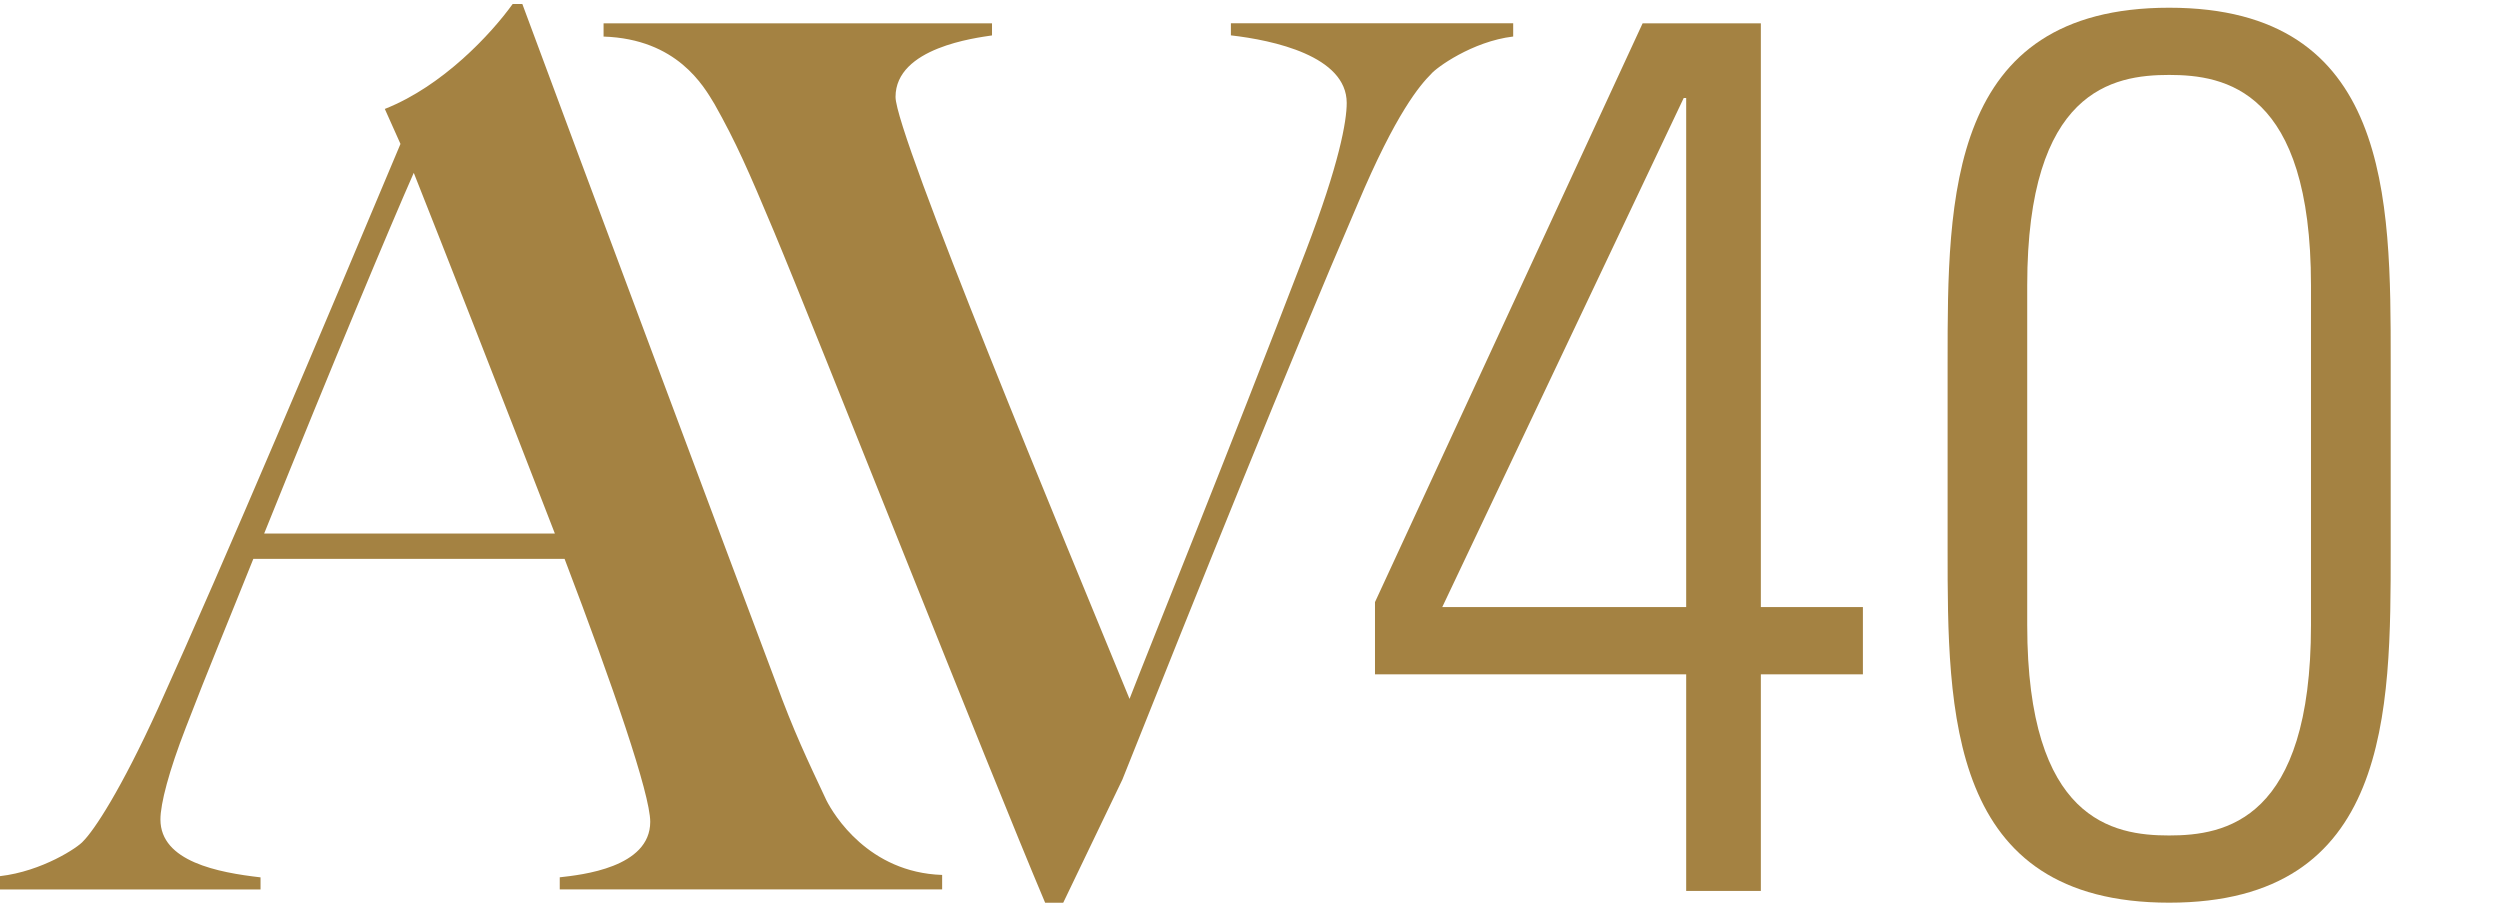
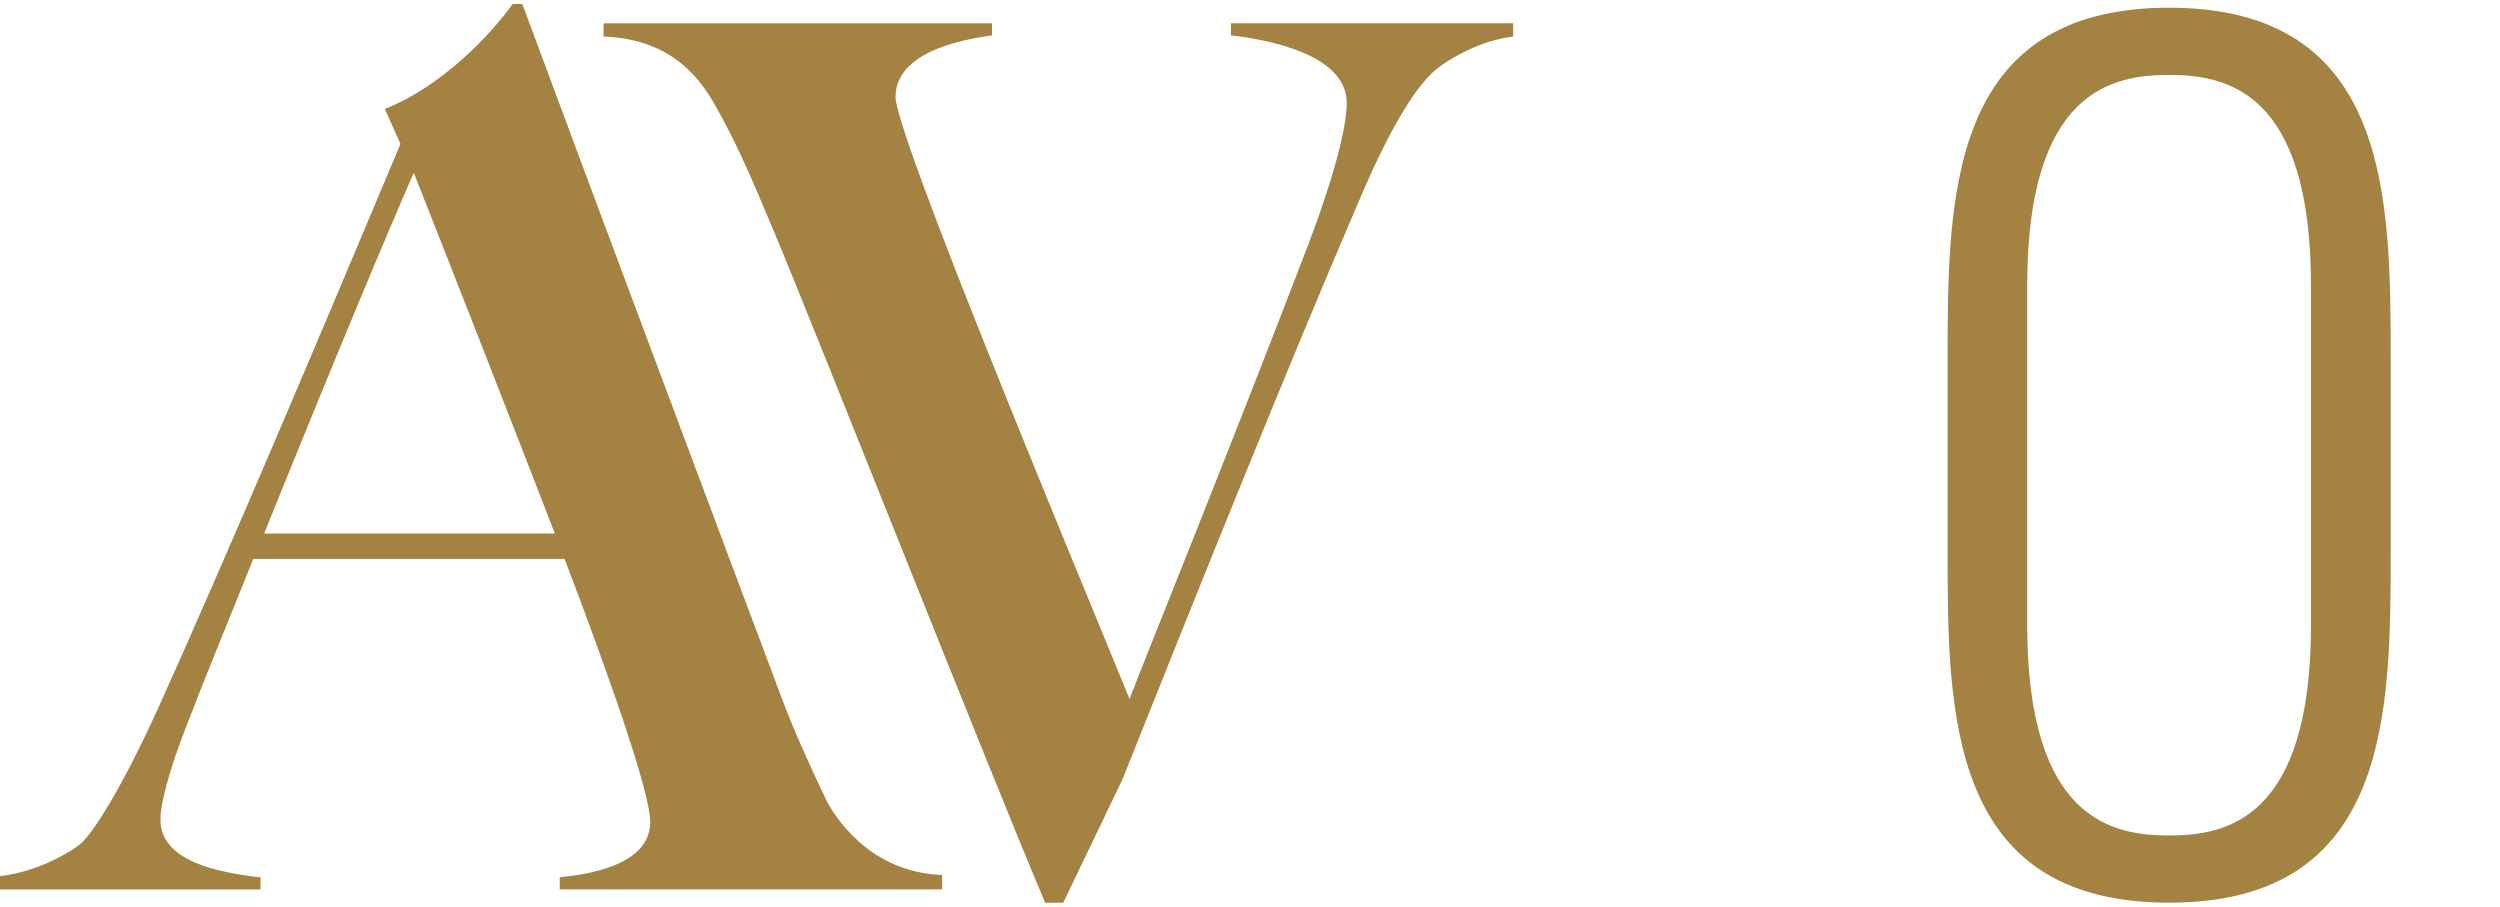
<svg xmlns="http://www.w3.org/2000/svg" version="1.1" id="Layer_3" x="0px" y="0px" viewBox="0 0 475.75 172.55" style="enable-background:new 0 0 475.75 172.55;" xml:space="preserve">
  <style type="text/css">
	.st0{fill:#A48242;}
</style>
  <g>
    <g>
      <path class="st0" d="M106.52,169.25v-2.3c4.13-0.46,17.22-1.84,17.22-10.56c0-5.28-7.12-25.94-16.3-50.04H48.21    c-4.59,11.48-8.72,21.35-12.86,32.14c-3.21,8.26-4.82,14.46-4.82,17.45c0,8.03,11.02,10.1,19.05,11.02v2.3H0v-2.53    c8.03-0.92,14.92-5.51,15.84-6.66c2.07-2.07,7.12-9.64,14.23-25.25c13.08-28.92,31.68-73,46.14-107.43l-2.98-6.66    c11.02-4.36,20.2-14.23,24.33-19.97h1.84c9.41,25.48,40.86,109.5,48.21,129.01c3.44,9.41,5.97,14.69,9.64,22.5    c1.38,2.75,8.03,13.77,22.04,14.23v2.75H106.52z M78.74,32.89c-4.36,9.87-15.15,35.58-28.47,68.64h55.32    C95.73,76.05,84.48,47.35,78.74,32.89z" />
      <path class="st0" d="M272.34,14.08c-2.07,2.07-6.66,7.35-14,24.79c-12.86,29.84-30.76,74.38-44.76,109.5l-11.25,23.42h-3.44    C188.1,146.3,155.5,63.66,147.23,43.92c-4.82-11.48-7.12-16.76-11.25-24.1c-2.07-3.44-7.12-12.4-21.12-12.86V4.44h73.92v2.3    c-2.98,0.46-18.36,2.3-18.36,11.71c0,7.12,32.37,84.94,44.53,114.55c4.36-11.25,18.36-45.68,33.52-85.17    c6.43-16.76,7.81-24.79,7.81-28.24c0-8.95-14-11.94-22.04-12.86v-2.3h53.72v2.52C280.15,7.88,273.26,12.93,272.34,14.08z" />
    </g>
-     <path class="st0" d="M335.09,115.53h19.42v12.79h-19.42v41.22h-14.21v-41.22h-59.22v-13.74L312.59,4.44h22.5V115.53z    M320.88,115.53V18.65h-0.47l-45.95,96.88H320.88z" />
    <path class="st0" d="M454.95,68.74v35.77c0,31.03,0,67.27-42.16,67.27c-42.16,0-42.16-36.24-42.16-67.27V68.74   c0-31.03,0-67.27,42.16-67.27C454.95,1.47,454.95,37.71,454.95,68.74z M385.78,118.96c0,37.19,16.34,40.03,27,40.03   c10.66,0,27-2.84,27-40.03V54.29c0-37.19-16.34-40.03-27-40.03c-10.66,0-27,2.84-27,40.03V118.96z" />
  </g>
</svg>